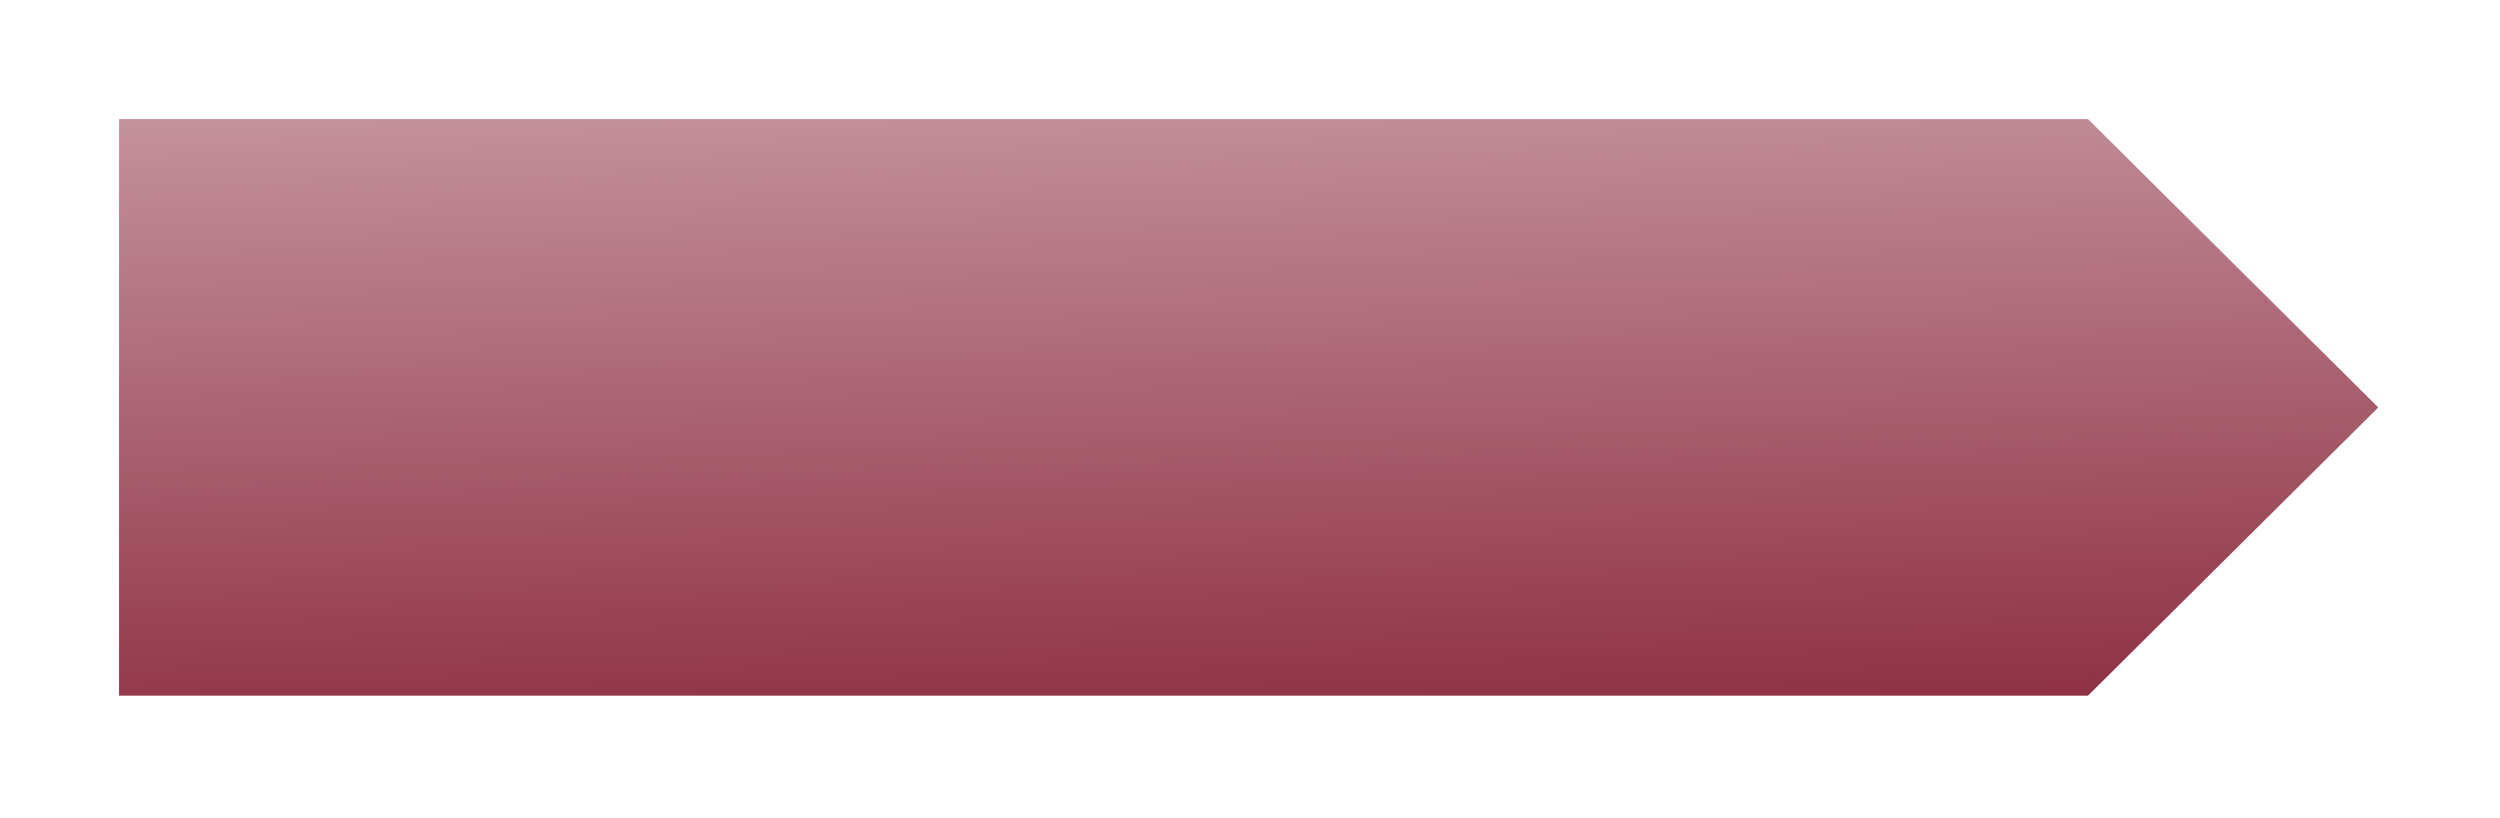
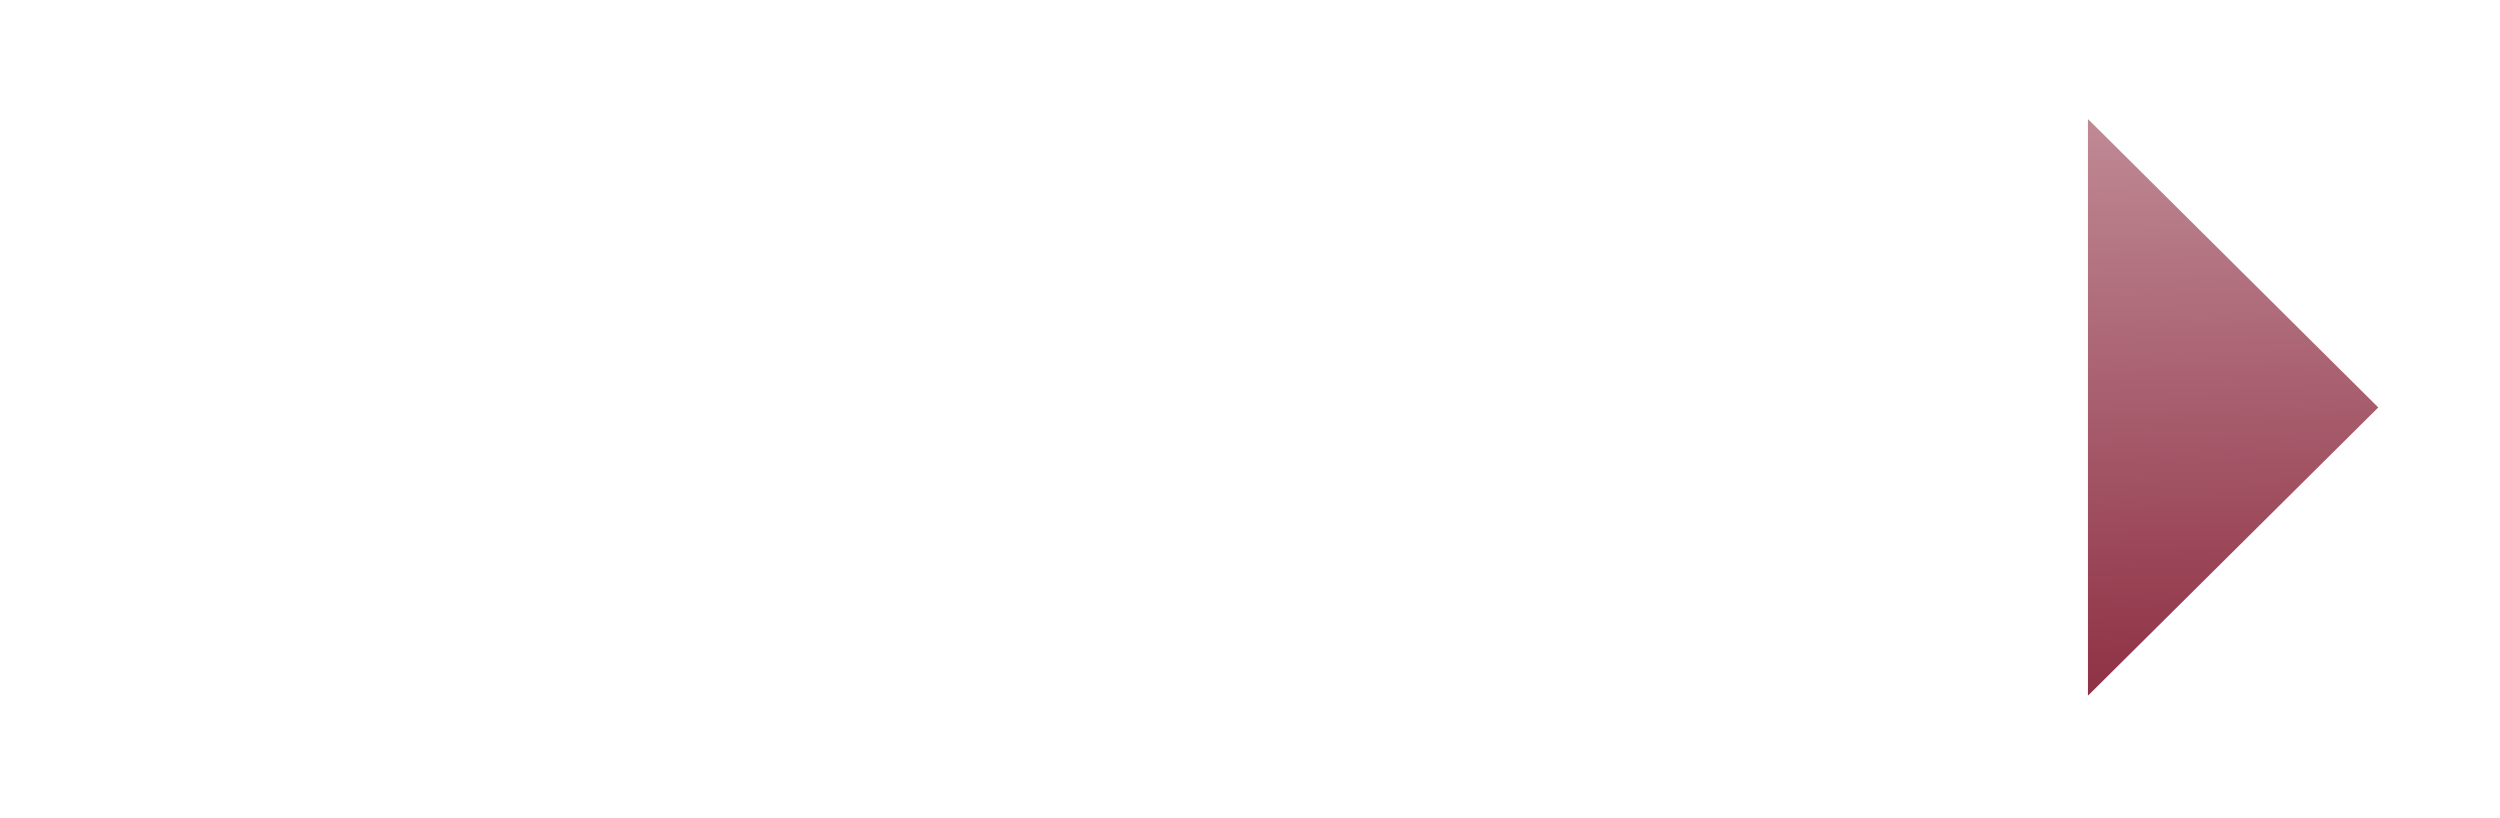
<svg xmlns="http://www.w3.org/2000/svg" width="168" height="55" viewBox="0 0 168 55" fill="none">
  <g filter="url(#filter0_d_3448_559)">
-     <path d="M140.31 6H8V44.75H140.31L159.82 25.38L140.31 6Z" fill="url(#paint0_linear_3448_559)" />
+     <path d="M140.31 6V44.75H140.31L159.82 25.38L140.31 6Z" fill="url(#paint0_linear_3448_559)" />
  </g>
  <defs>
    <filter id="filter0_d_3448_559" x="0" y="0" width="167.82" height="54.75" filterUnits="userSpaceOnUse" color-interpolation-filters="sRGB">
      <feFlood flood-opacity="0" result="BackgroundImageFix" />
      <feColorMatrix in="SourceAlpha" type="matrix" values="0 0 0 0 0 0 0 0 0 0 0 0 0 0 0 0 0 0 127 0" result="hardAlpha" />
      <feOffset dy="2" />
      <feGaussianBlur stdDeviation="4" />
      <feComposite in2="hardAlpha" operator="out" />
      <feColorMatrix type="matrix" values="0 0 0 0 1 0 0 0 0 1 0 0 0 0 1 0 0 0 0.1 0" />
      <feBlend mode="normal" in2="BackgroundImageFix" result="effect1_dropShadow_3448_559" />
      <feBlend mode="normal" in="SourceGraphic" in2="effect1_dropShadow_3448_559" result="shape" />
    </filter>
    <linearGradient id="paint0_linear_3448_559" x1="123" y1="50" x2="120.5" y2="-44.5" gradientUnits="userSpaceOnUse">
      <stop stop-color="#89263B" />
      <stop offset="1" stop-color="white" />
    </linearGradient>
  </defs>
</svg>